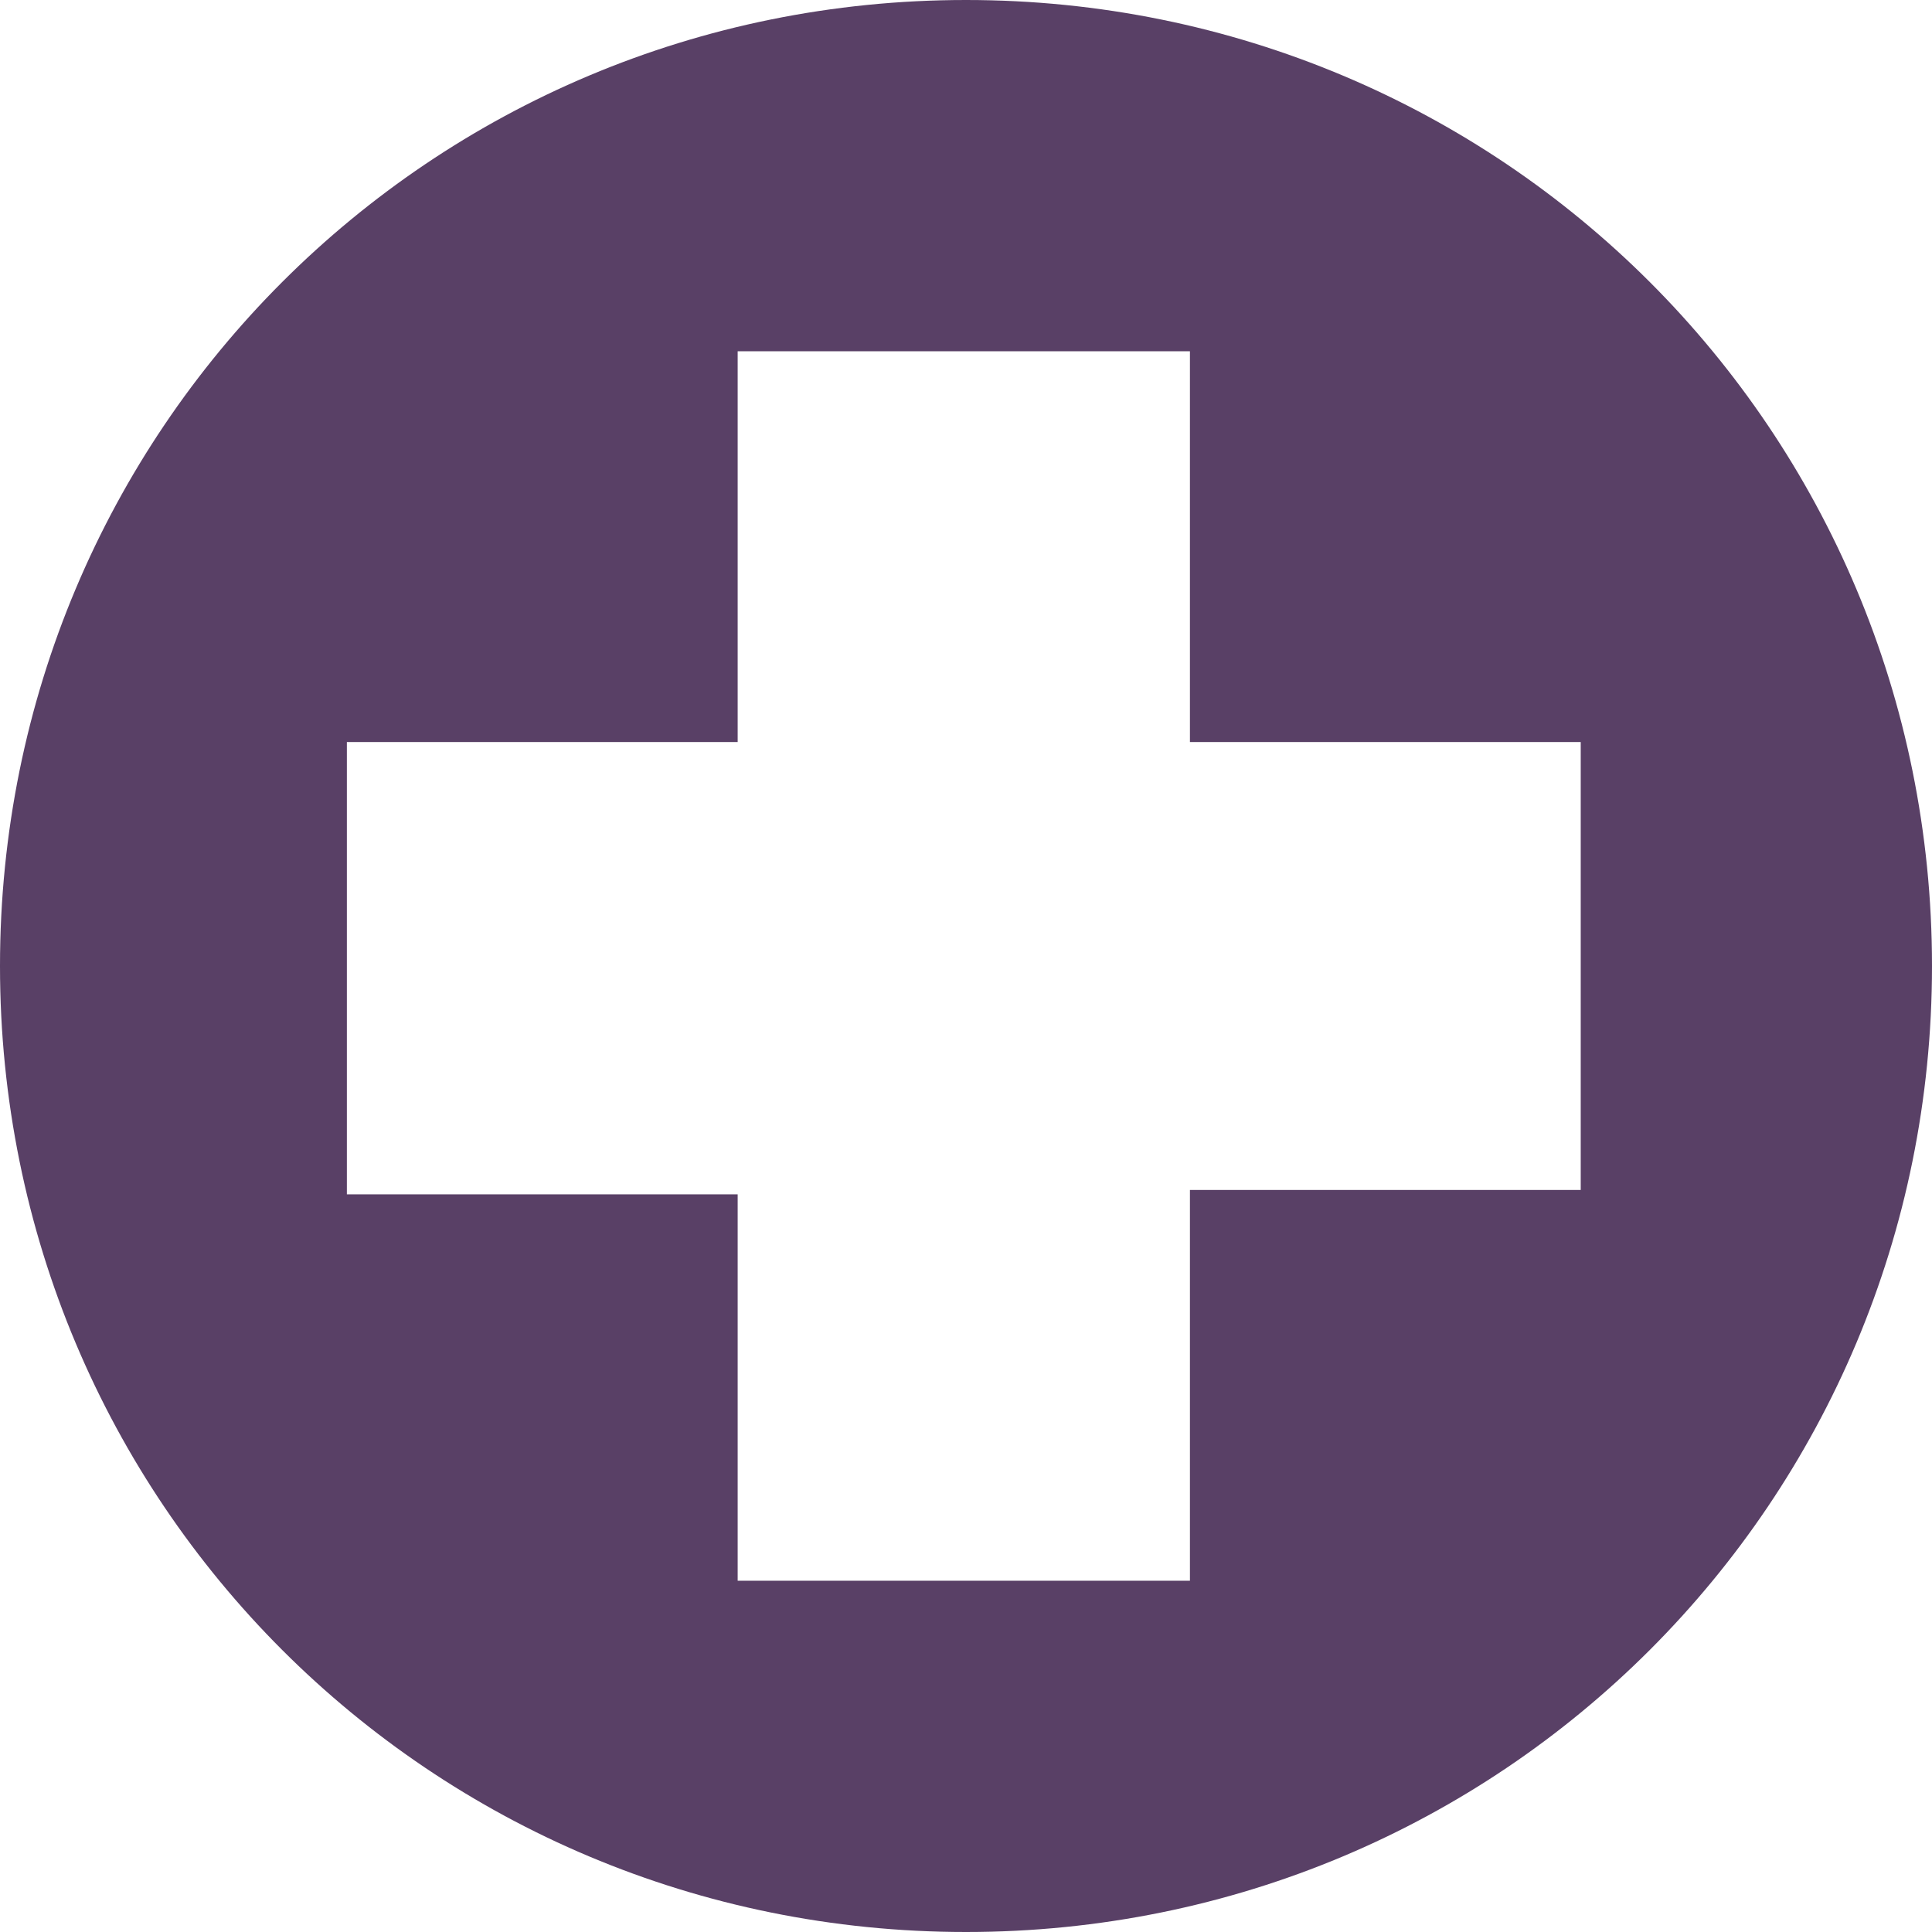
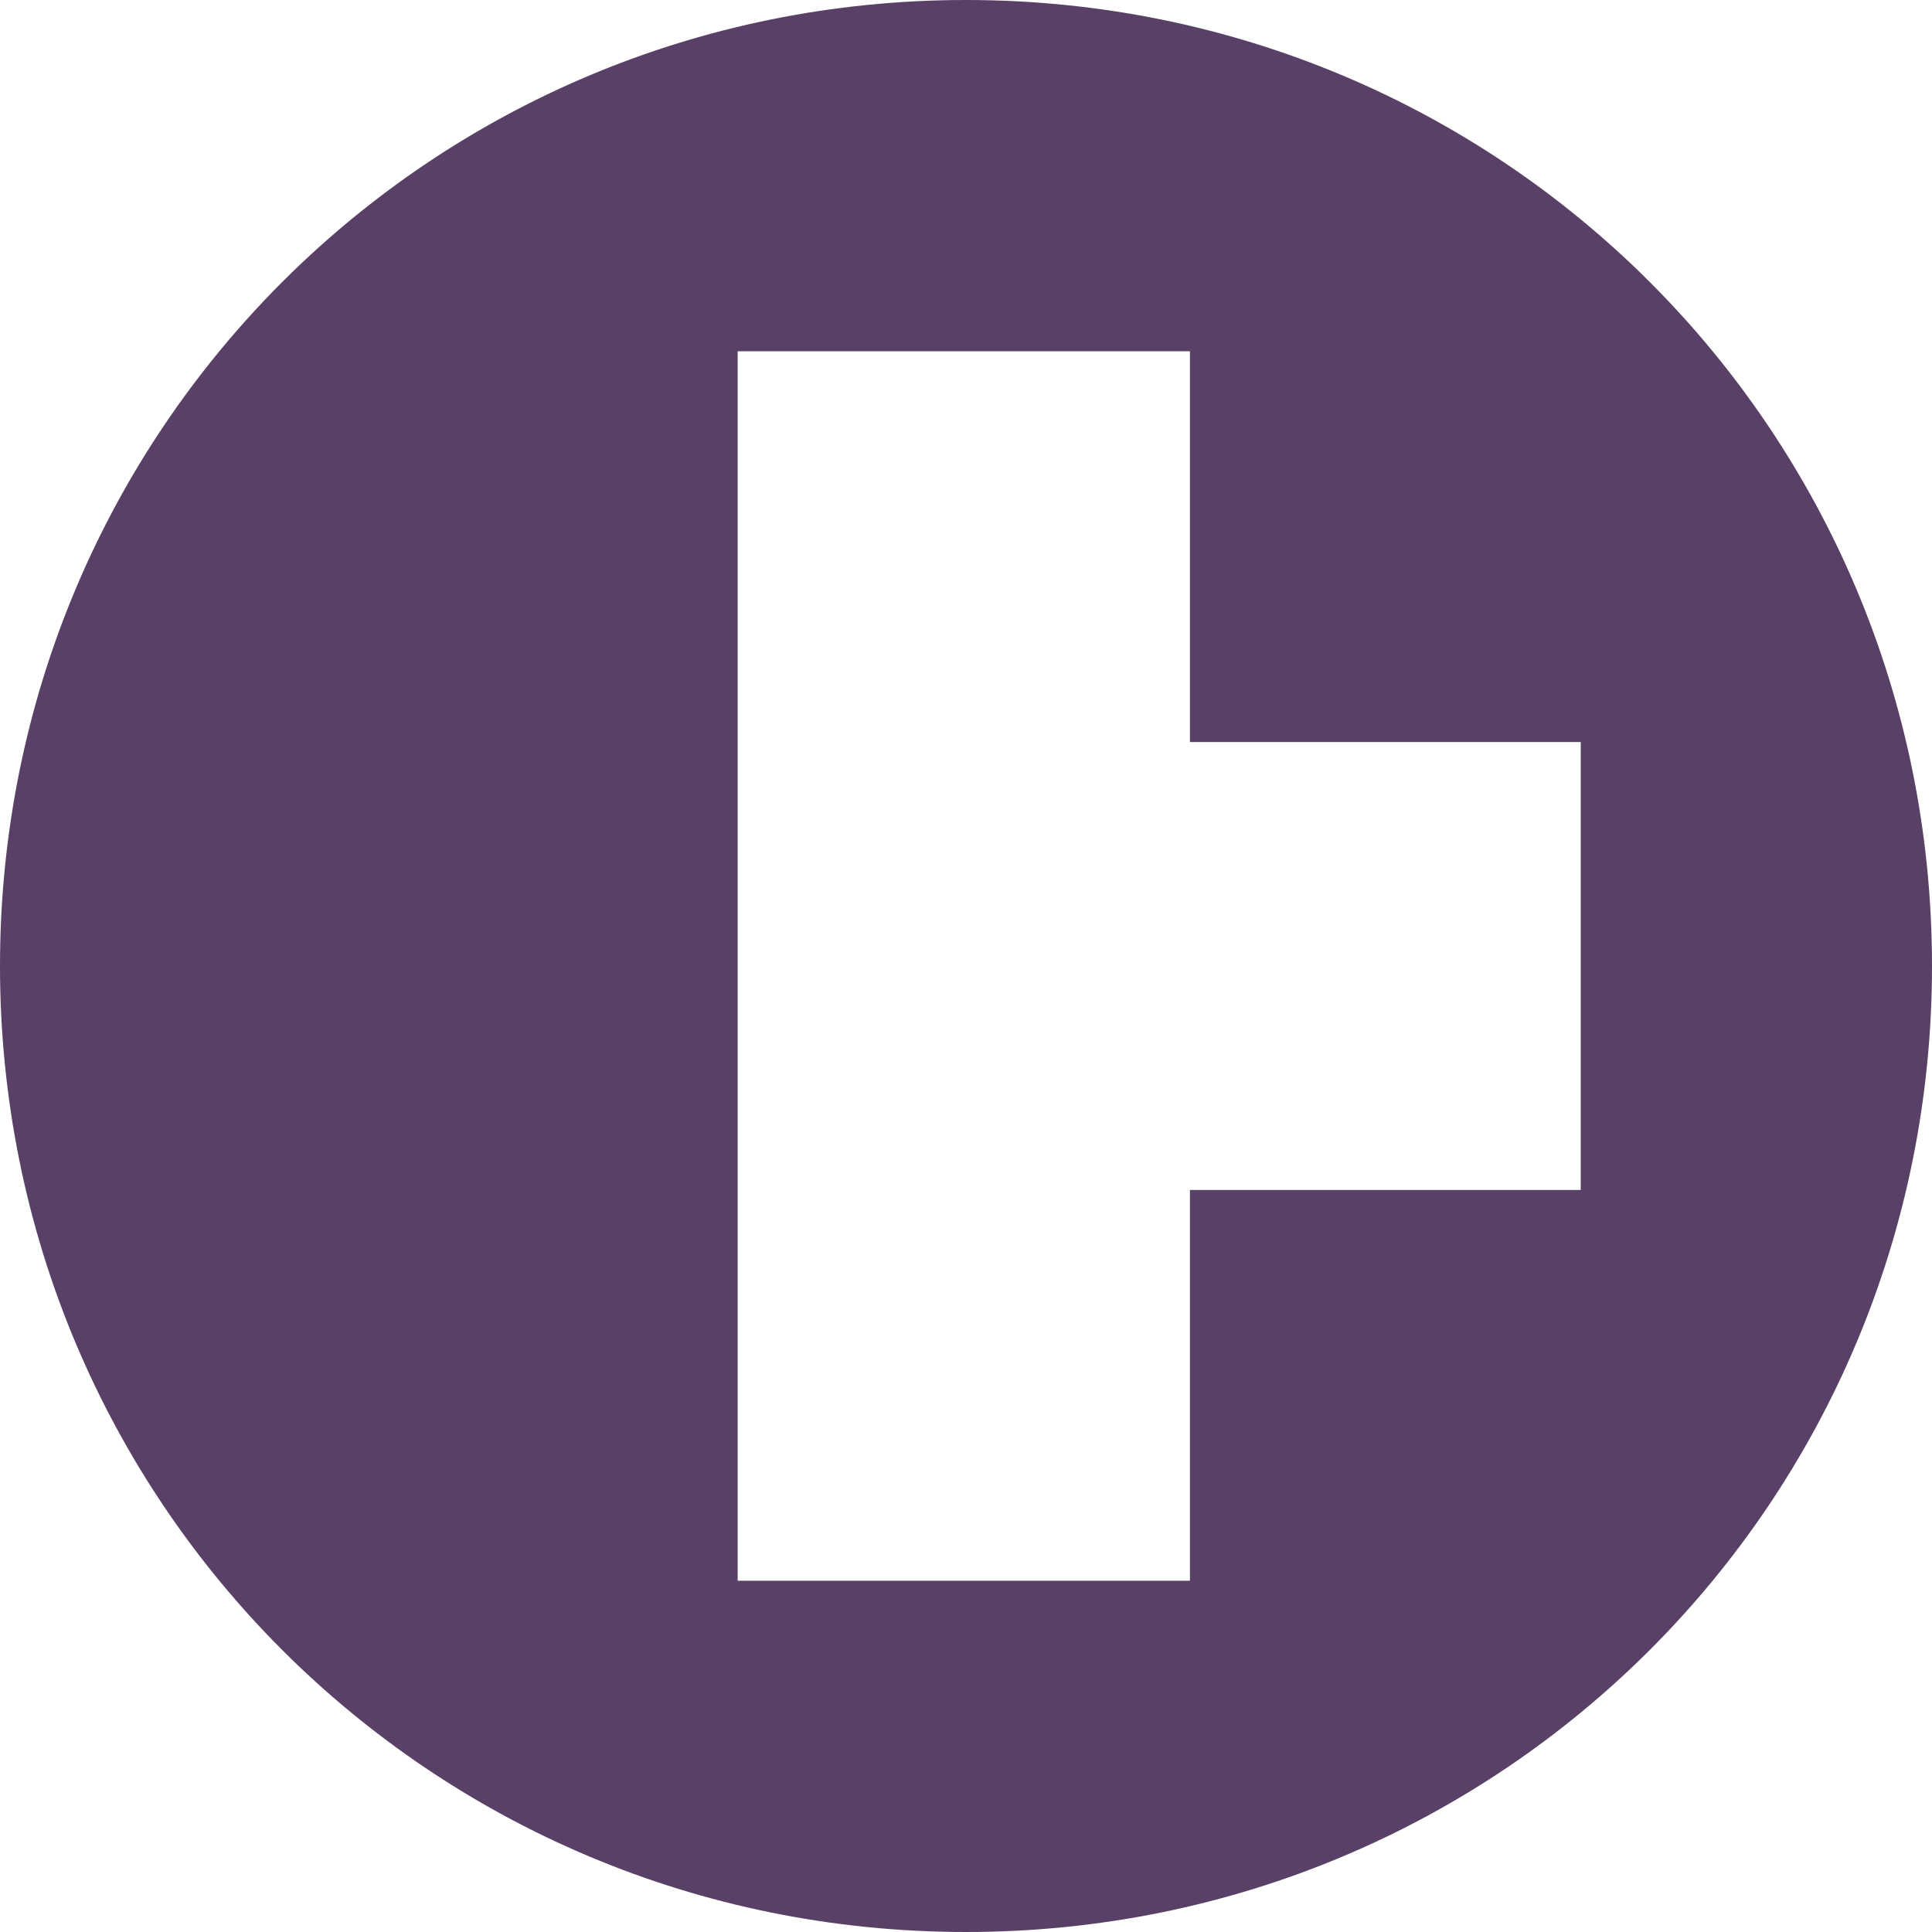
<svg xmlns="http://www.w3.org/2000/svg" fill="#594066" height="44" preserveAspectRatio="xMidYMid meet" version="1" viewBox="28.3 28.0 44.0 44.0" width="44" zoomAndPan="magnify">
  <g id="change1_1">
-     <path d="M72.3,50c0,12.2-9.8,22-22,22s-22-9.8-22-22s9.8-22,22-22S72.3,37.8,72.3,50z M64.3,44.9h-8.9V36H45.1v8.9h-8.9v10.3h8.9V64 h10.3v-8.9h8.9V44.9z" />
+     <path d="M72.3,50c0,12.2-9.8,22-22,22s-22-9.8-22-22s9.8-22,22-22S72.3,37.8,72.3,50z M64.3,44.9h-8.9V36H45.1v8.9h-8.9h8.9V64 h10.3v-8.9h8.9V44.9z" />
  </g>
</svg>